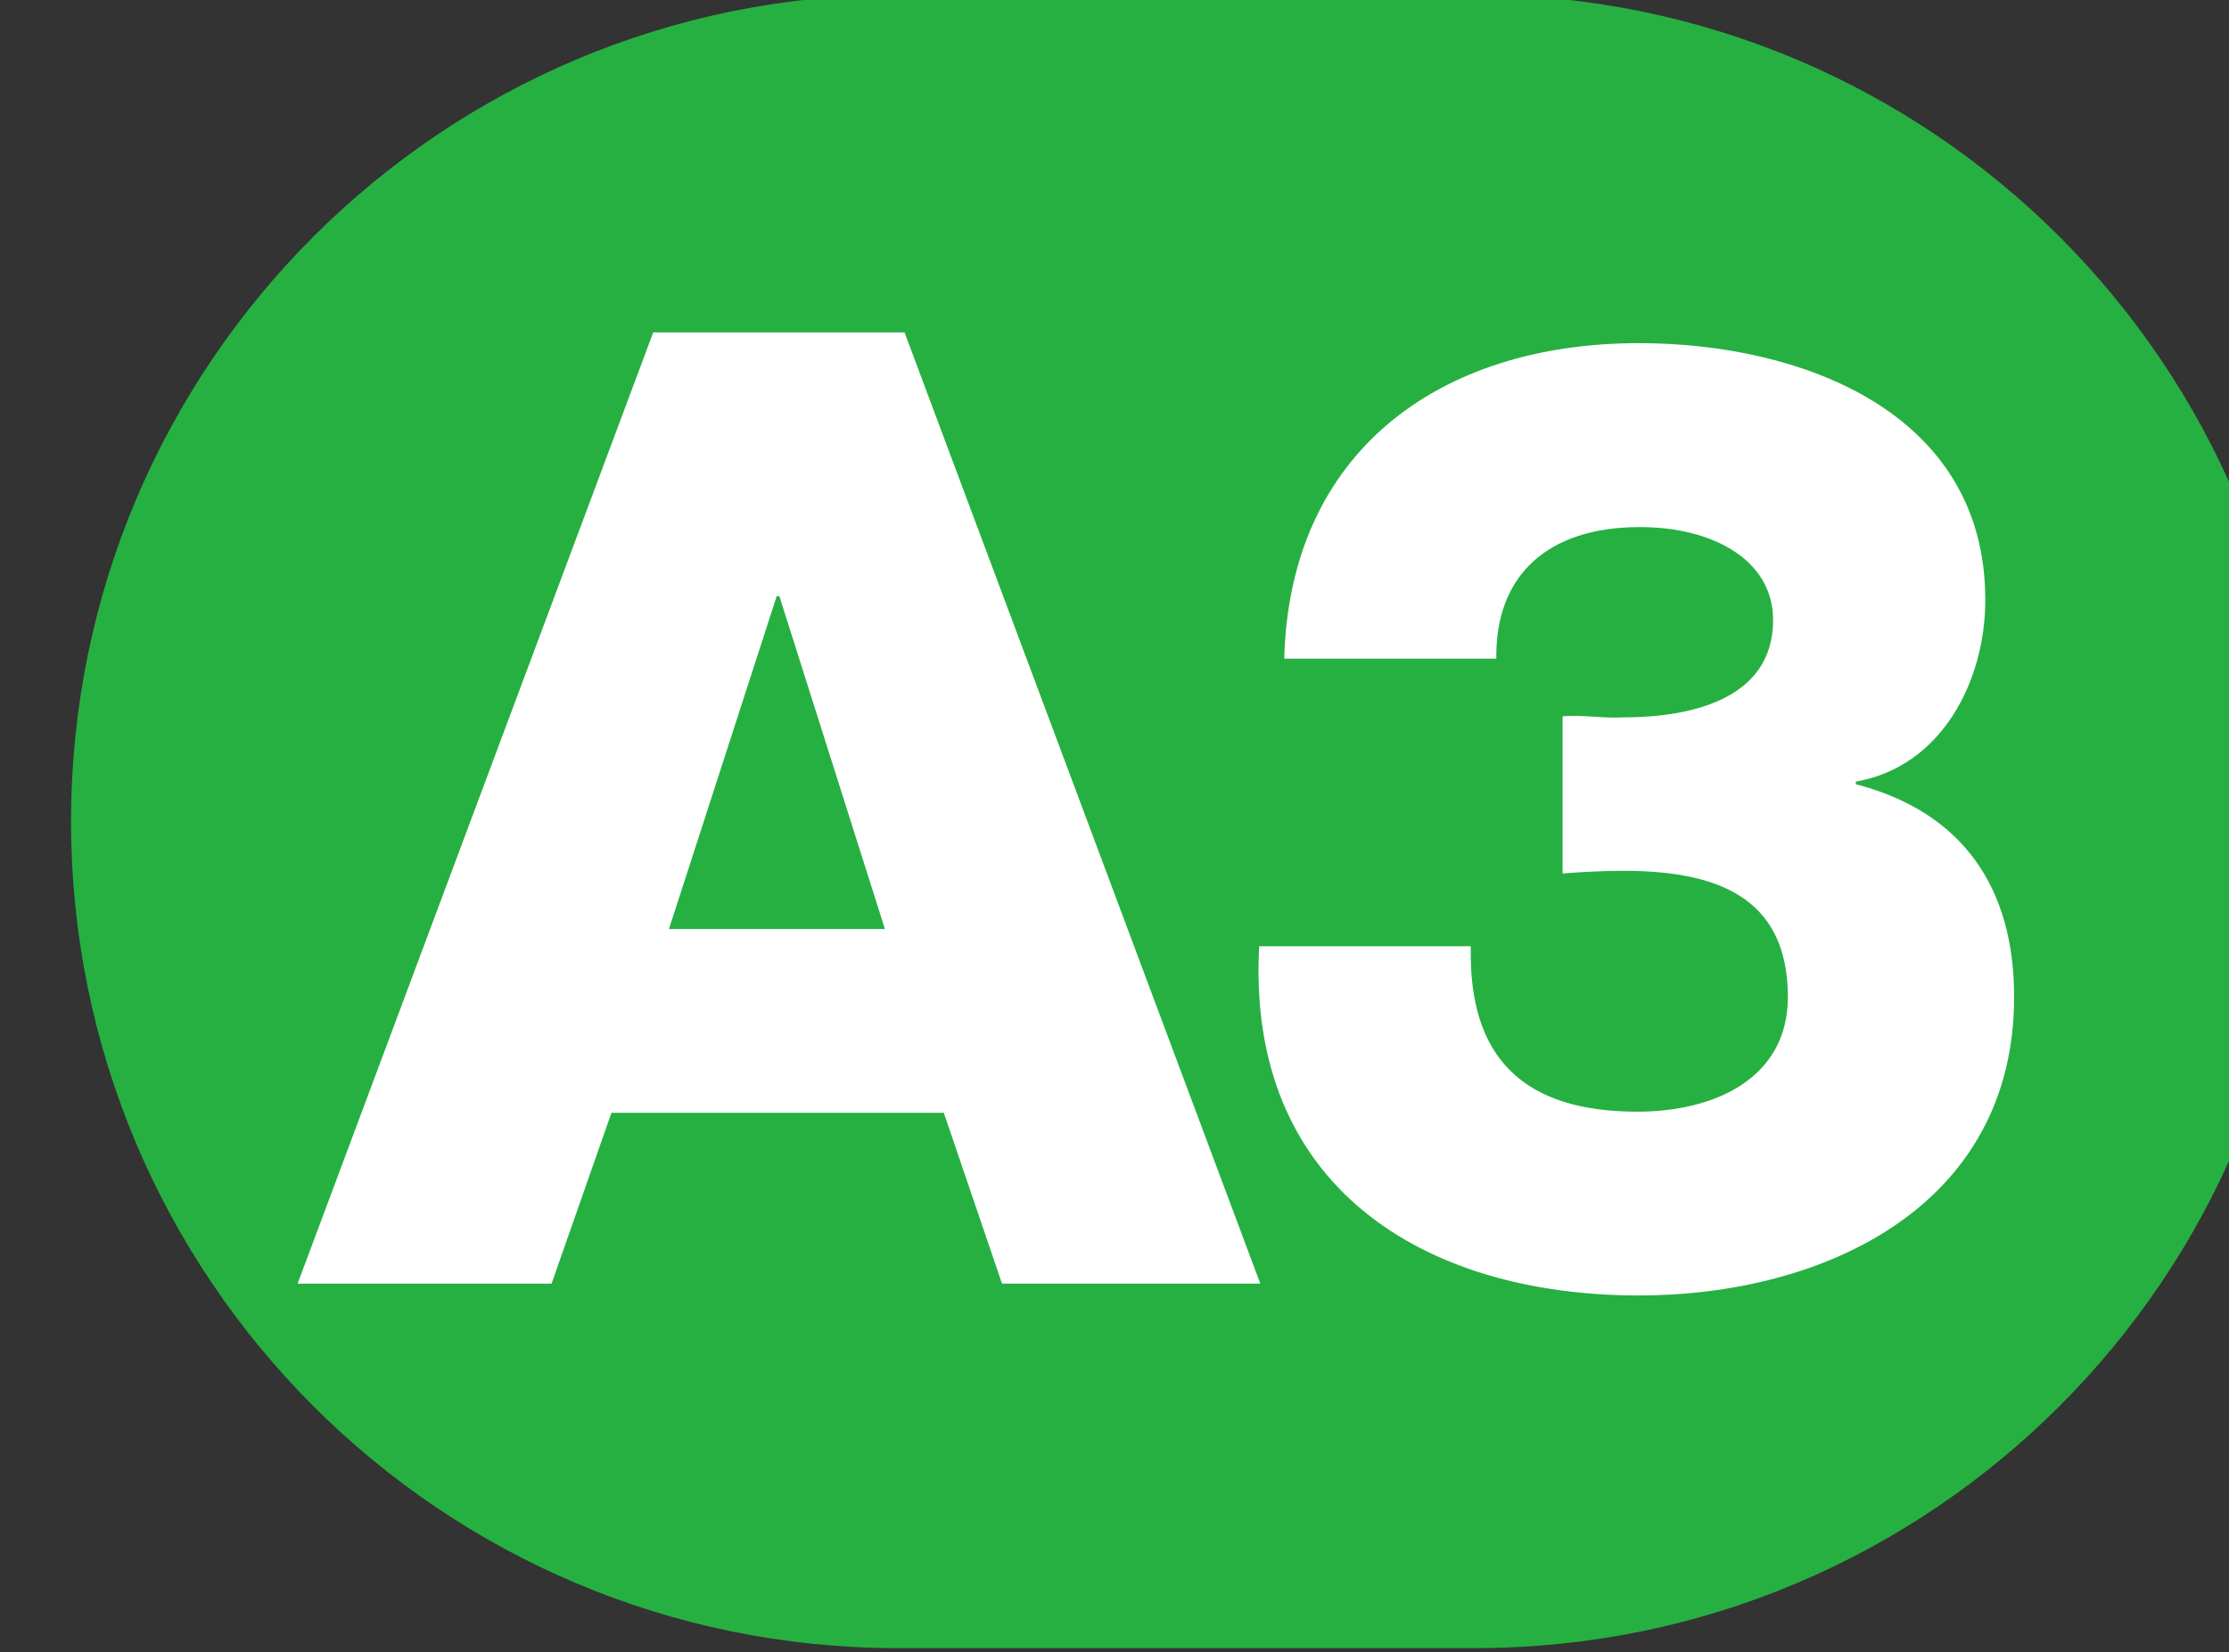
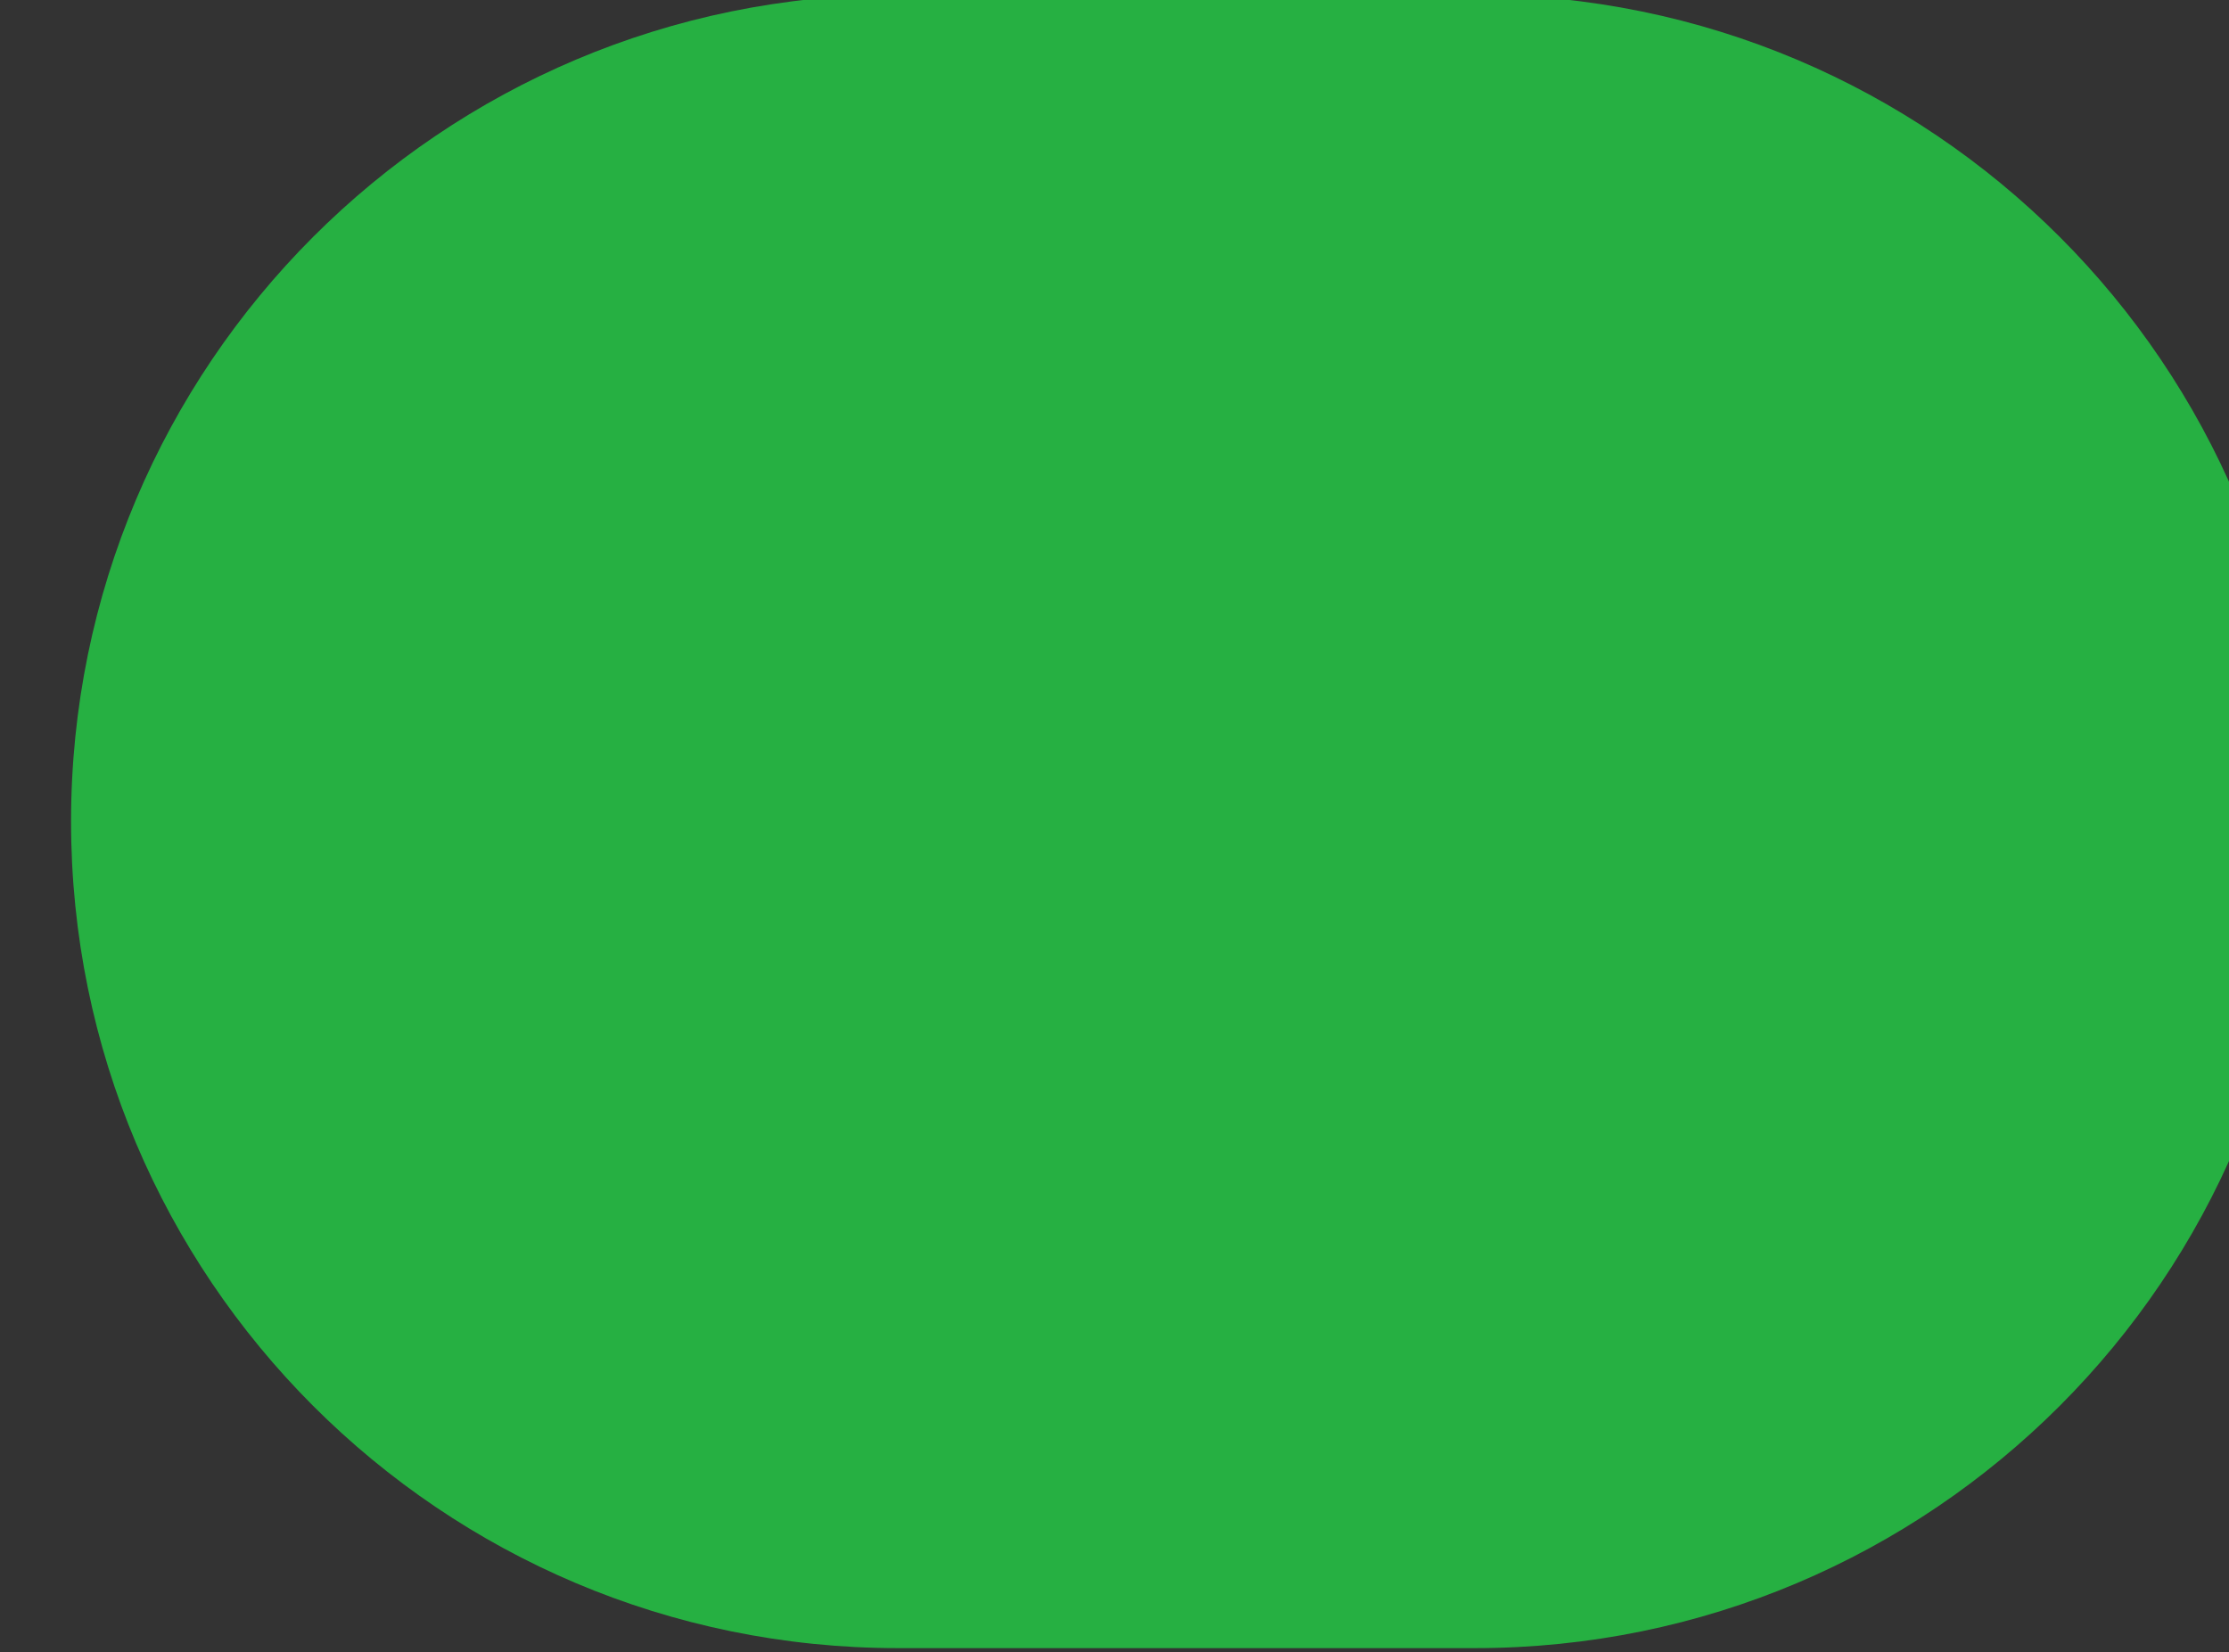
<svg xmlns="http://www.w3.org/2000/svg" xmlns:ns1="http://www.inkscape.org/namespaces/inkscape" xmlns:ns2="http://sodipodi.sourceforge.net/DTD/sodipodi-0.dtd" width="5.651mm" height="4.189mm" viewBox="0 0 5.651 4.189" version="1.1" id="svg17417" ns1:version="1.0.2-2 (e86c870879, 2021-01-15)" ns2:docname="Ligne TPG A3.svg">
  <rect x="0" y="0" width="5.651" height="4.189" fill="#333333" stroke="none" />
  <defs id="defs17411" />
  <ns2:namedview id="base" pagecolor="#ffffff" bordercolor="#666666" borderopacity="1.0" ns1:pageopacity="0.0" ns1:pageshadow="2" ns1:zoom="0.35" ns1:cx="493.53683" ns1:cy="173.63095" ns1:document-units="mm" ns1:current-layer="layer1" ns1:document-rotation="0" showgrid="false" fit-margin-top="0" fit-margin-left="0" fit-margin-right="0" fit-margin-bottom="0" ns1:window-width="1920" ns1:window-height="1017" ns1:window-x="-8" ns1:window-y="-8" ns1:window-maximized="1" />
  <g ns1:label="Calque 1" ns1:groupmode="layer" id="layer1" transform="translate(24.748,-102.227)">
    <g id="g16178" transform="matrix(0.353,0,0,0.353,-312.086,124.157)">
      <path style="fill:#26b042;fill-opacity:1;fill-rule:nonzero;stroke:none" d="m 824.582,-62.163 c -0.004,0 -0.008,0.004 -0.016,0.004 l -4.129,-0.004 c -3.281,0 -5.938,2.66 -5.938,5.938 0,3.277 2.656,5.938 5.938,5.938 h 4.129 c 0.008,0 0.012,0 0.016,0 3.281,0 5.938,-2.66 5.938,-5.938 0,-3.277 -2.656,-5.938 -5.938,-5.938" id="path7263" />
-       <path style="fill:#ffffff;fill-opacity:1;fill-rule:nonzero;stroke:none" d="m 818.793,-55.452 h 1.551 l -0.758,-2.391 h -0.019 z m -0.113,-4.285 h 1.805 l 2.555,6.832 h -1.855 l -0.418,-1.227 h -2.387 l -0.43,1.227 h -1.824 z m 0,0" id="path7265" />
-       <path style="fill:#ffffff;fill-opacity:1;fill-rule:nonzero;stroke:none" d="m 825.211,-56.98 c 0.145,-0.012 0.289,0.016 0.434,0.008 0.477,0 1.078,-0.125 1.078,-0.699 0,-0.43 -0.43,-0.668 -0.957,-0.668 -0.66,0 -1.039,0.344 -1.031,0.945 h -1.523 c 0.039,-1.492 1.121,-2.266 2.547,-2.266 1.156,0 2.488,0.488 2.488,1.844 0,0.586 -0.316,1.199 -0.93,1.305 v 0.019 c 0.766,0.199 1.137,0.742 1.137,1.527 0,1.512 -1.375,2.145 -2.695,2.145 -1.559,0 -2.82,-0.793 -2.727,-2.508 h 1.52 c -0.019,0.797 0.375,1.188 1.195,1.188 0.555,0 1.082,-0.238 1.082,-0.824 0,-0.734 -0.535,-0.906 -1.184,-0.906 -0.145,0 -0.289,0.008 -0.434,0.019 z m 0,0" id="path7267" />
    </g>
  </g>
</svg>